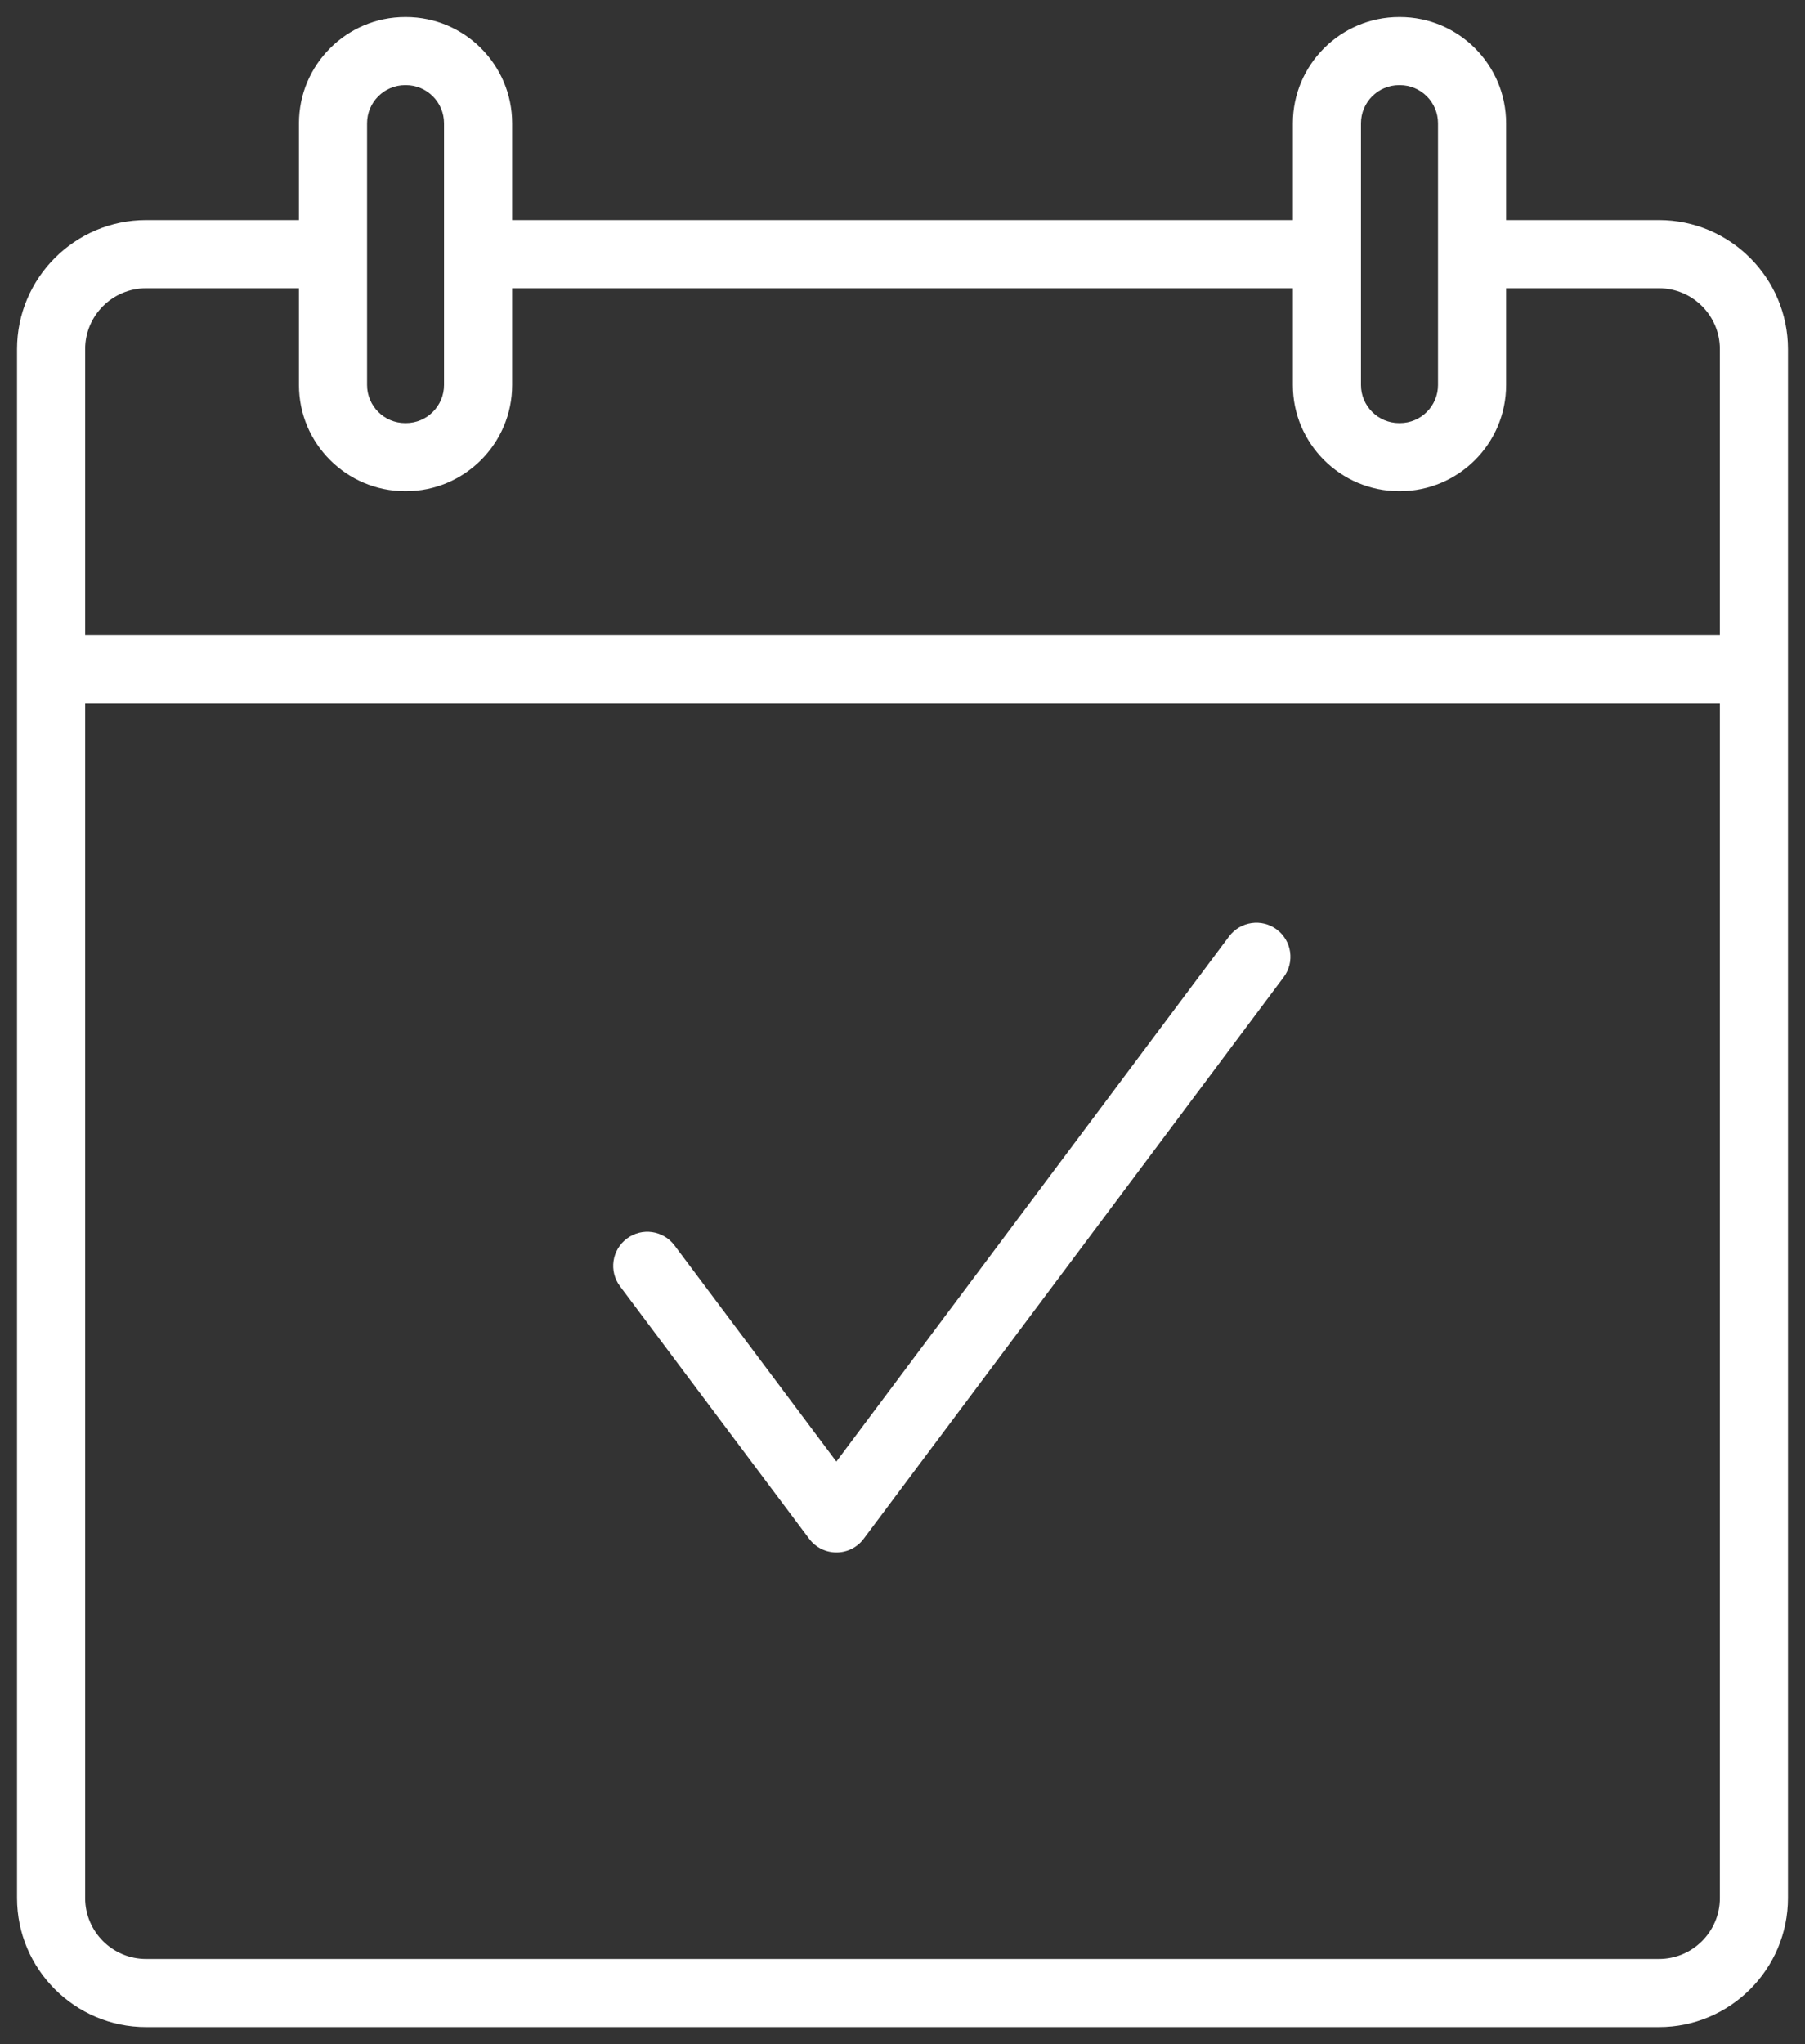
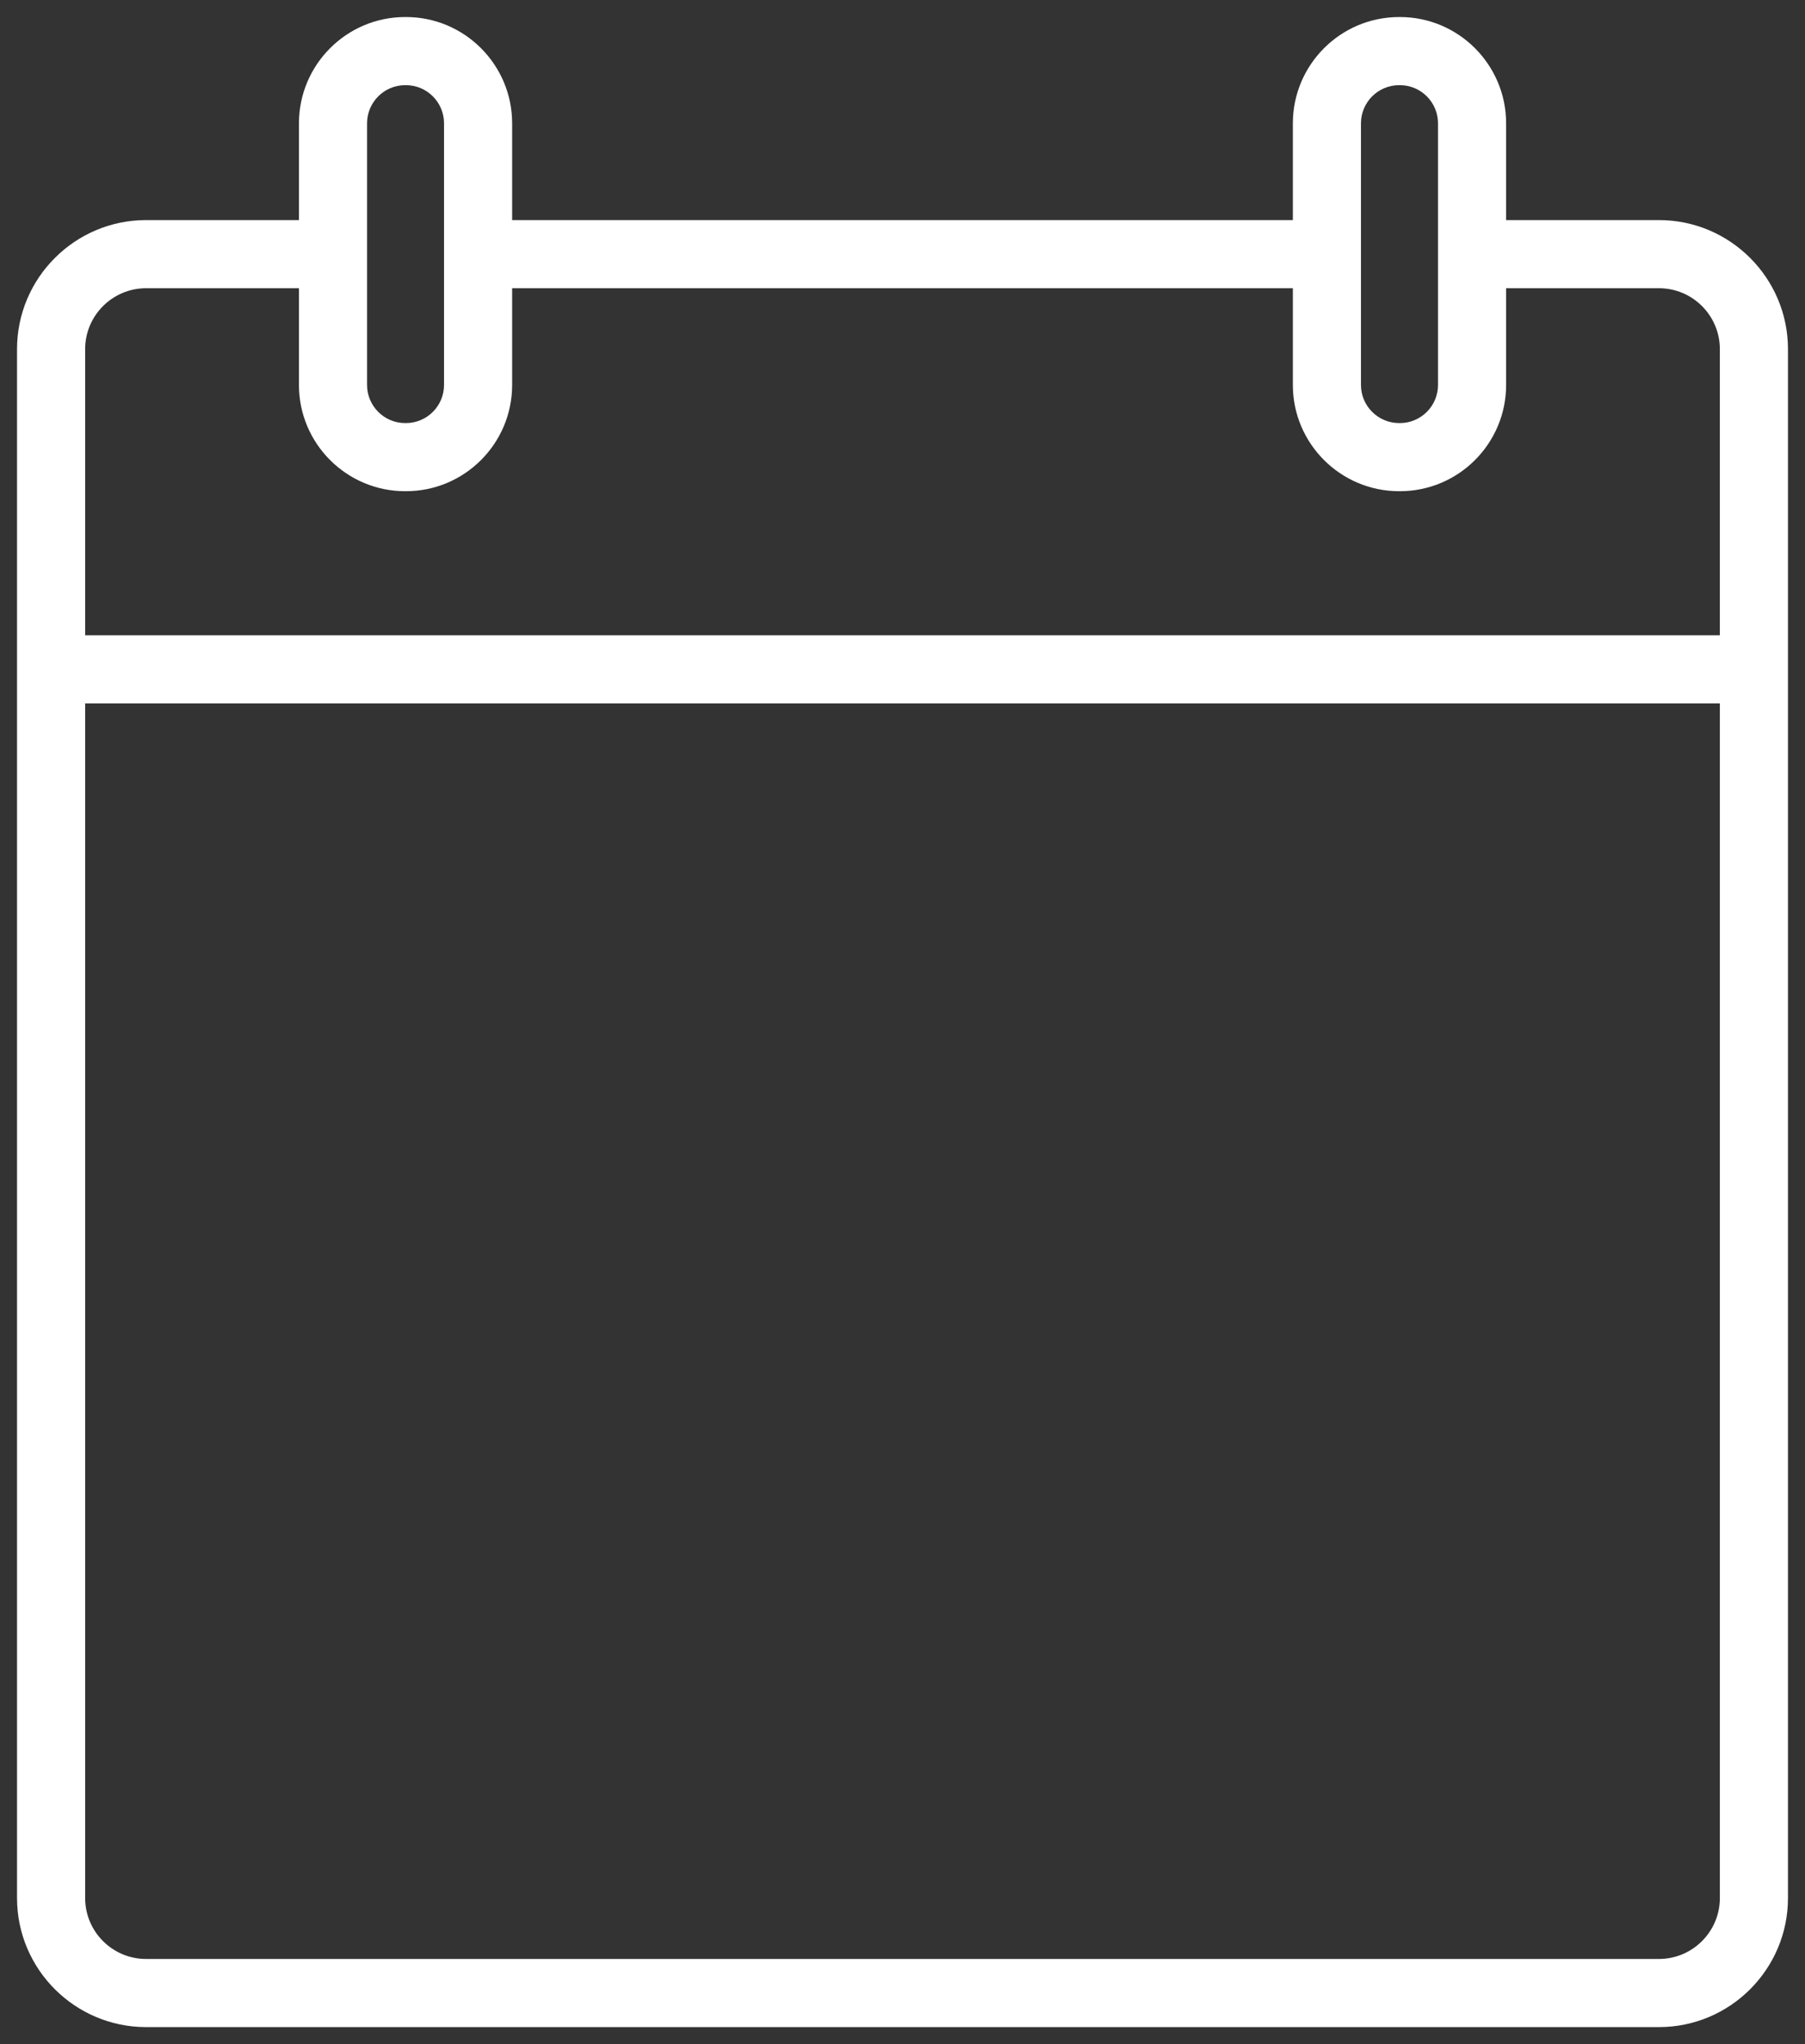
<svg xmlns="http://www.w3.org/2000/svg" id="Layer_1" data-name="Layer 1" viewBox="0 0 265 300">
  <rect x="0" y="0" width="265" height="300" fill="#333333" stroke="none" />
  <path d="M12.5,103.24v175.32c0,4.93,4.02,8.94,8.95,8.94h222.11c4.93,0,8.94-4.01,8.94-8.94V103.24H12.5ZM188.46,143.41l-61.66,82.43c-.94,1.26-2.43,2-4,2h0c-1.57,0-3.06-.74-4-2l-27.77-37.06c-1.66-2.21-1.21-5.34,1-7,2.21-1.66,5.34-1.21,7,1l23.76,31.72,57.66-77.08c1.65-2.21,4.79-2.66,7-1.01,2.21,1.65,2.66,4.79,1.01,7Z" style="fill: none;" />
-   <path d="M205.41,62.09h.12c3.08,0,5.59-2.51,5.59-5.59V18.1c0-3.09-2.51-5.6-5.59-5.6h-.12c-3.09,0-5.6,2.51-5.6,5.6v38.4c0,3.08,2.51,5.59,5.6,5.59Z" style="fill: none;" />
  <path d="M59.48,62.09h.12c3.08,0,5.59-2.51,5.59-5.59V18.1c0-3.09-2.51-5.6-5.59-5.6h-.12c-3.08,0-5.59,2.51-5.59,5.6v38.4c0,3.08,2.51,5.59,5.59,5.59Z" style="fill: none;" />
  <path d="M252.5,93.24v-42c0-4.93-4.01-8.94-8.94-8.94h-22.44v14.2c0,8.6-6.99,15.59-15.59,15.59h-.12c-8.6,0-15.6-6.99-15.6-15.59v-14.2h-114.62v14.2c0,8.6-6.99,15.59-15.59,15.59h-.12c-8.6,0-15.59-6.99-15.59-15.59v-14.2h-22.44c-4.94,0-8.95,4.01-8.95,8.94v42h240Z" style="fill: none;" />
  <path d="M262.5,98.21v-46.97c0-10.44-8.5-18.94-18.94-18.94h-22.44v-14.2c0-8.6-6.99-15.6-15.59-15.6h-.12c-8.6,0-15.6,7-15.6,15.6v14.2h-114.62v-14.2c0-8.6-6.99-15.6-15.59-15.6h-.12c-8.6,0-15.59,7-15.59,15.6v14.2h-22.44c-10.45,0-18.95,8.5-18.95,18.94v227.32c0,10.44,8.5,18.94,18.95,18.94h222.11c10.44,0,18.94-8.5,18.94-18.94V98.27s0-.02,0-.03,0-.02,0-.03ZM199.81,18.1c0-3.09,2.51-5.6,5.6-5.6h.12c3.08,0,5.59,2.51,5.59,5.6v38.4c0,3.08-2.51,5.59-5.59,5.59h-.12c-3.09,0-5.6-2.51-5.6-5.59V18.1ZM53.89,18.1c0-3.09,2.51-5.6,5.59-5.6h.12c3.08,0,5.59,2.51,5.59,5.6v38.4c0,3.08-2.51,5.59-5.59,5.59h-.12c-3.08,0-5.59-2.51-5.59-5.59V18.1ZM21.45,42.3h22.44v14.2c0,8.6,6.99,15.59,15.59,15.59h.12c8.6,0,15.59-6.99,15.59-15.59v-14.2h114.62v14.2c0,8.6,7,15.59,15.6,15.59h.12c8.6,0,15.59-6.99,15.59-15.59v-14.2h22.44c4.93,0,8.94,4.01,8.94,8.94v42H12.5v-42c0-4.93,4.02-8.94,8.95-8.94ZM243.56,287.5H21.45c-4.94,0-8.95-4.01-8.95-8.94V103.24h240v175.32c0,4.93-4.01,8.94-8.94,8.94Z" style="fill: #fff;" />
-   <path d="M187.45,136.41c-2.21-1.65-5.34-1.2-7,1.01l-57.66,77.08-23.76-31.72c-1.65-2.21-4.79-2.66-7-1-2.21,1.66-2.66,4.79-1,7l27.77,37.06c.94,1.26,2.43,2,4,2h0c1.58,0,3.06-.74,4-2l61.66-82.43c1.65-2.21,1.2-5.34-1.01-7Z" style="fill: #fff;" />
</svg>